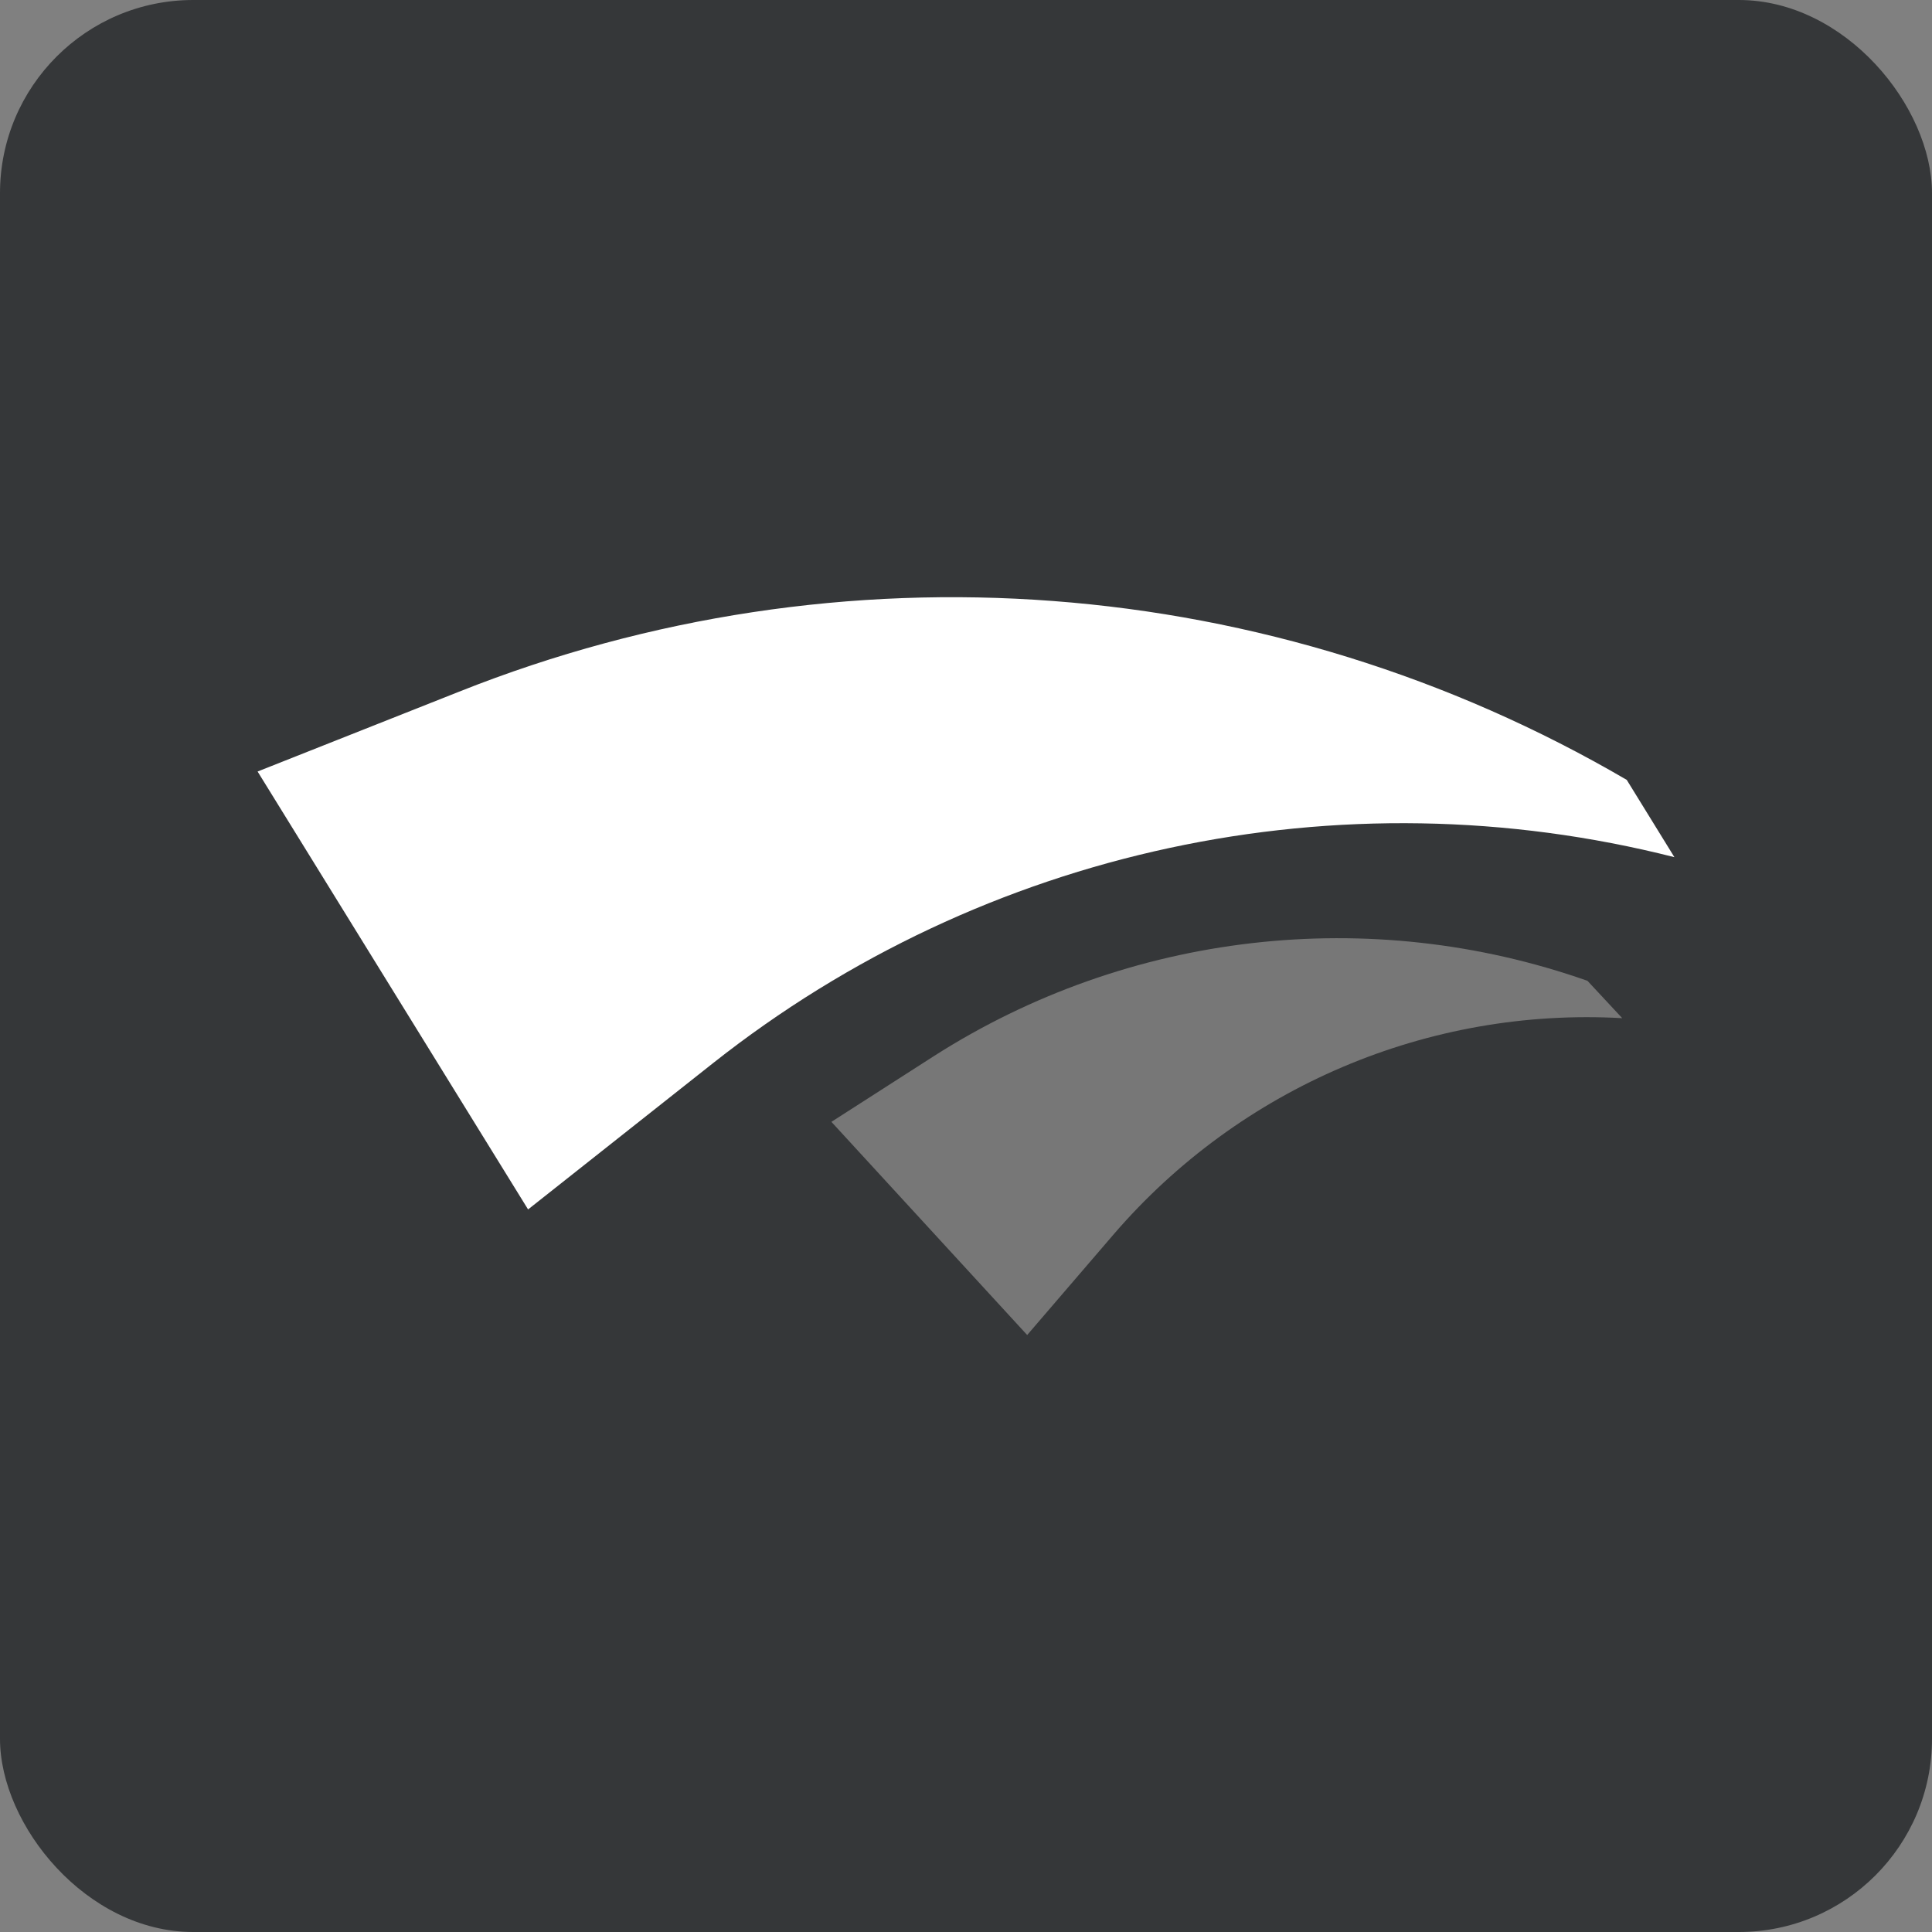
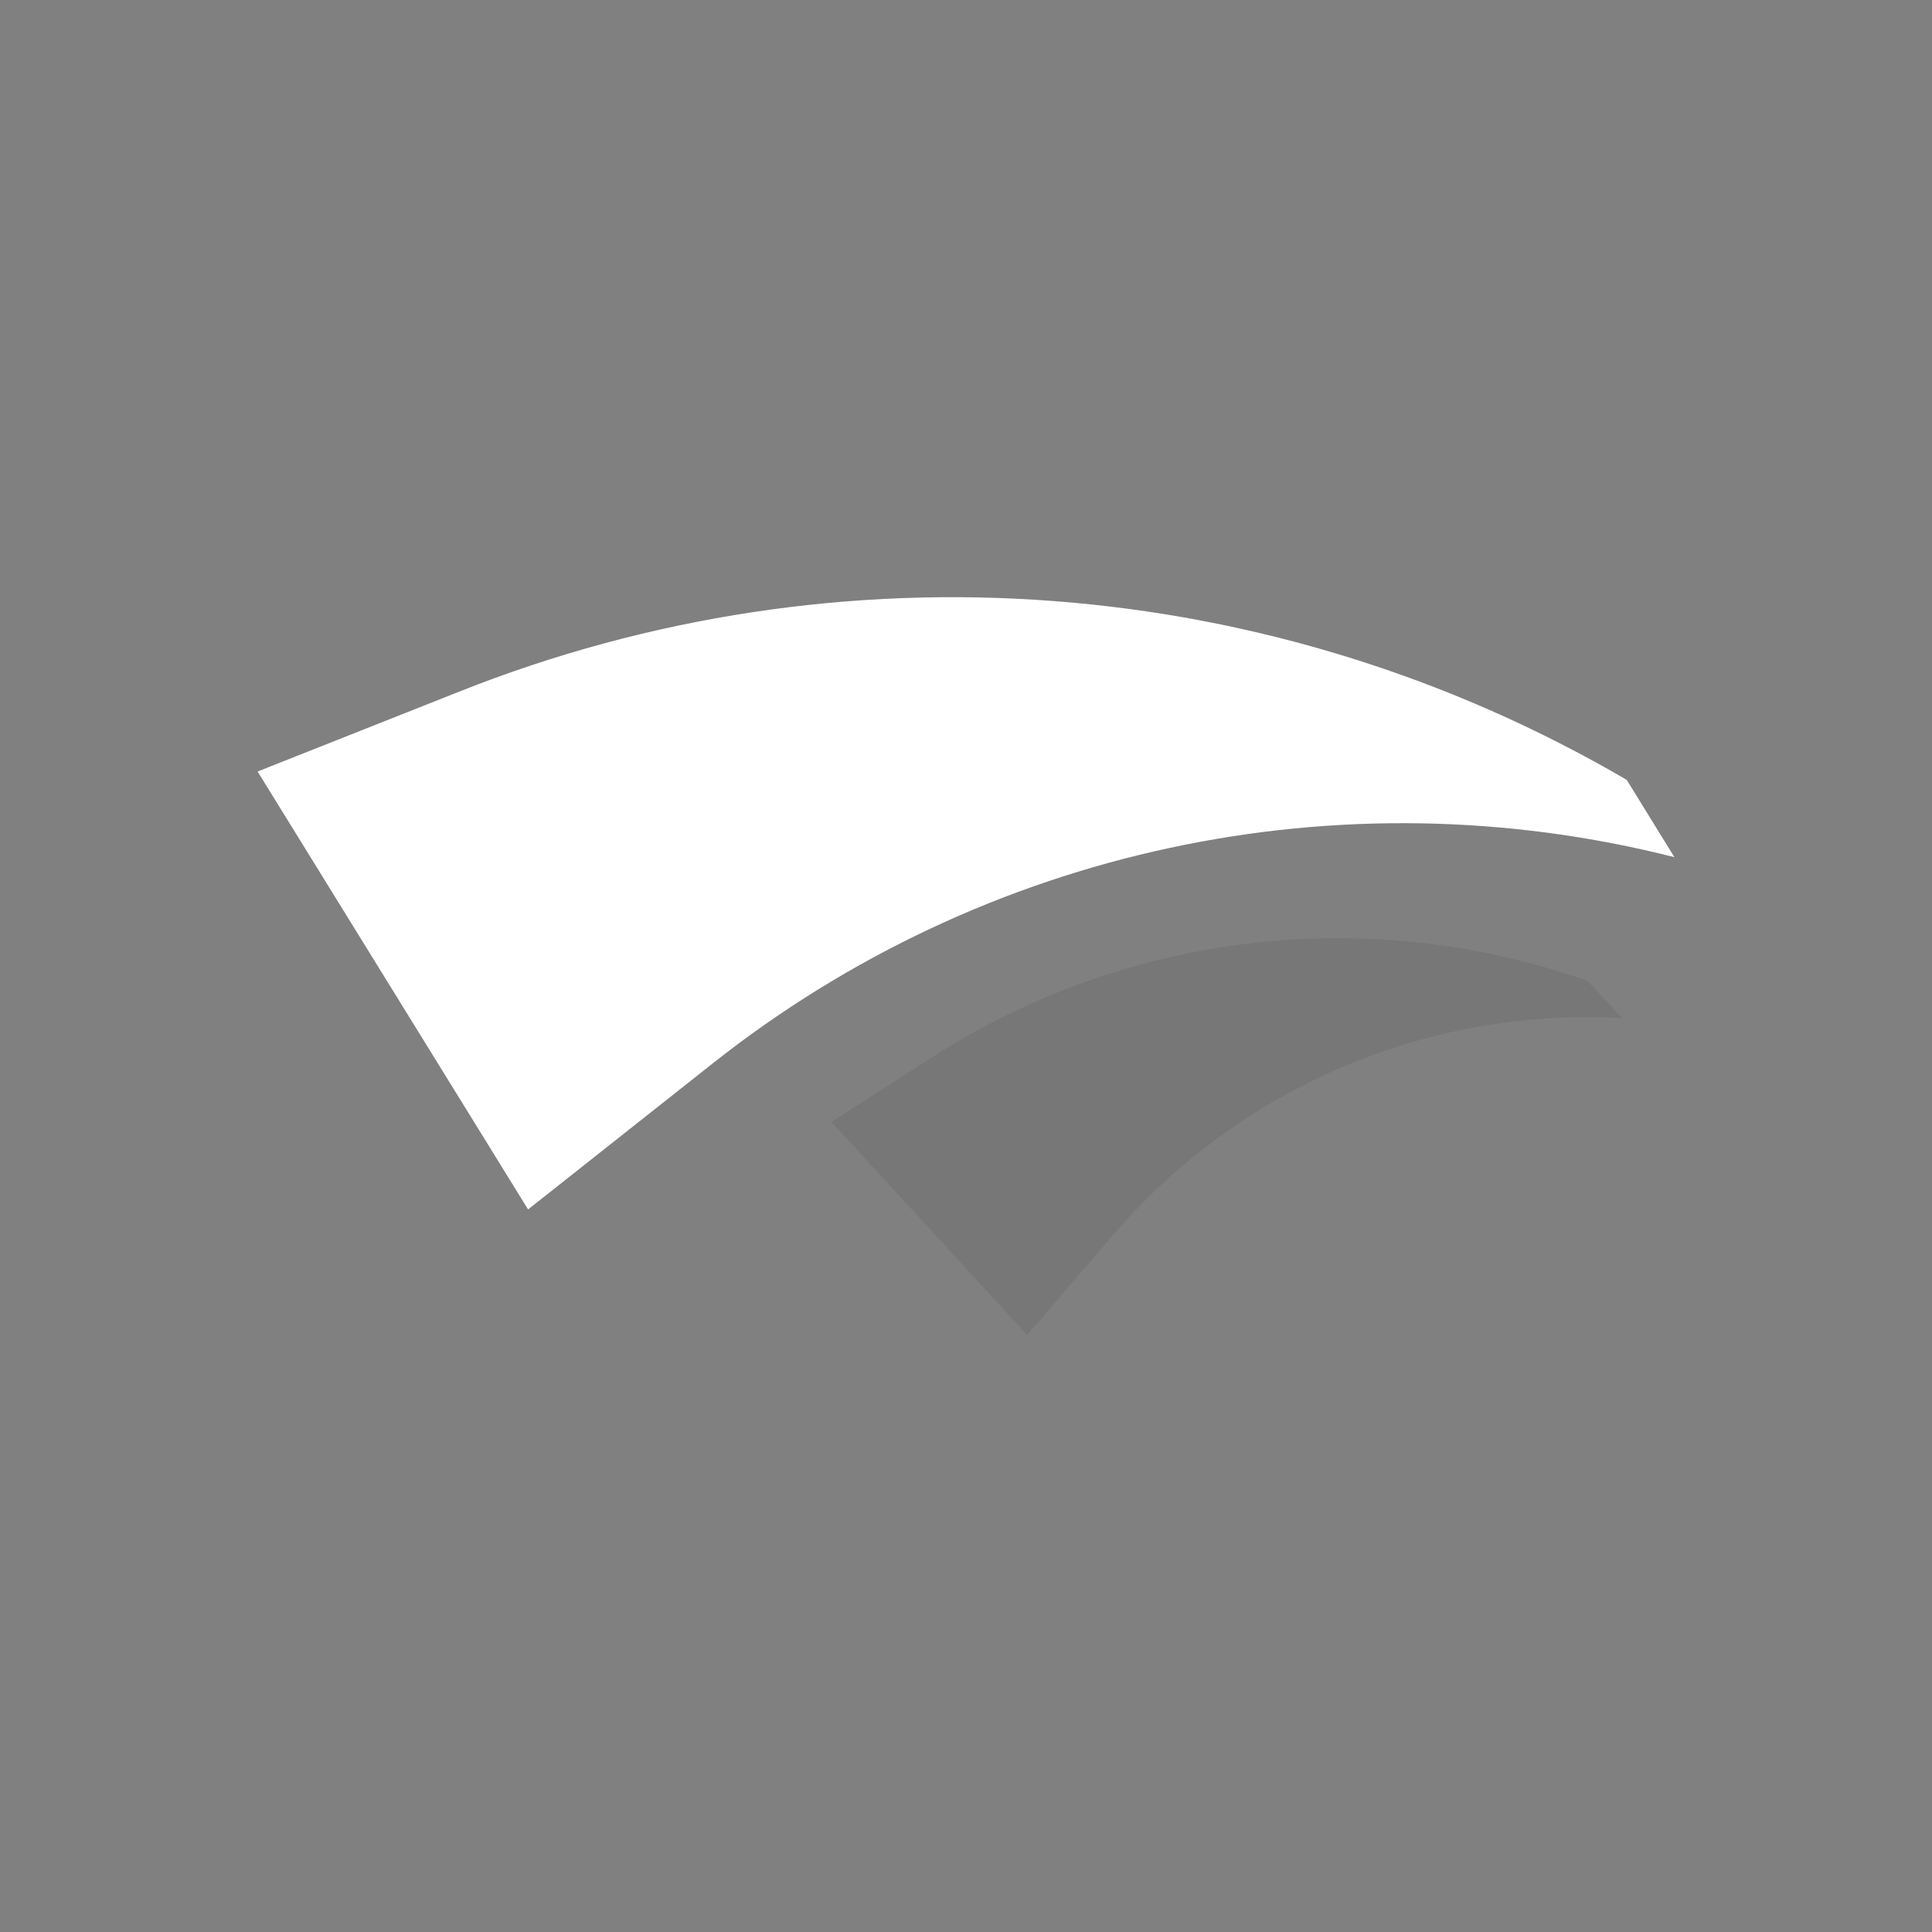
<svg xmlns="http://www.w3.org/2000/svg" xml:space="preserve" width="30px" height="30px" version="1.1" style="shape-rendering:geometricPrecision; text-rendering:geometricPrecision; image-rendering:optimizeQuality; fill-rule:evenodd; clip-rule:evenodd" viewBox="0 0 30 30">
  <rect x="0" y="0" width="30" height="30" fill="#808080" stroke="none" />
  <defs>
    <style type="text/css">
   
    .fil0 {fill:#353739}
    .fil2 {fill:#777777;fill-rule:nonzero}
    .fil1 {fill:white;fill-rule:nonzero}
   
  </style>
  </defs>
  <g id="Слой_x0020_1">
-     <rect class="fil0" width="30" height="30" rx="3" ry="3" />
    <g id="_2314031545232">
      <path class="fil1" d="M8.2 18.78l-4.2 -6.8 3.13 -1.24c5.93,-2.36 12.62,-1.85 18.13,1.37l0.74 1.2c-5.2,-1.32 -10.72,-0.13 -14.93,3.2l-2.87 2.27z" />
      <path class="fil2" d="M15.95 20.73l-3.04 -3.31 1.59 -1.02c3.02,-1.93 6.77,-2.36 10.15,-1.17l0.54 0.58c-3.01,-0.17 -5.93,1.07 -7.9,3.36l-1.34 1.56z" />
    </g>
  </g>
</svg>